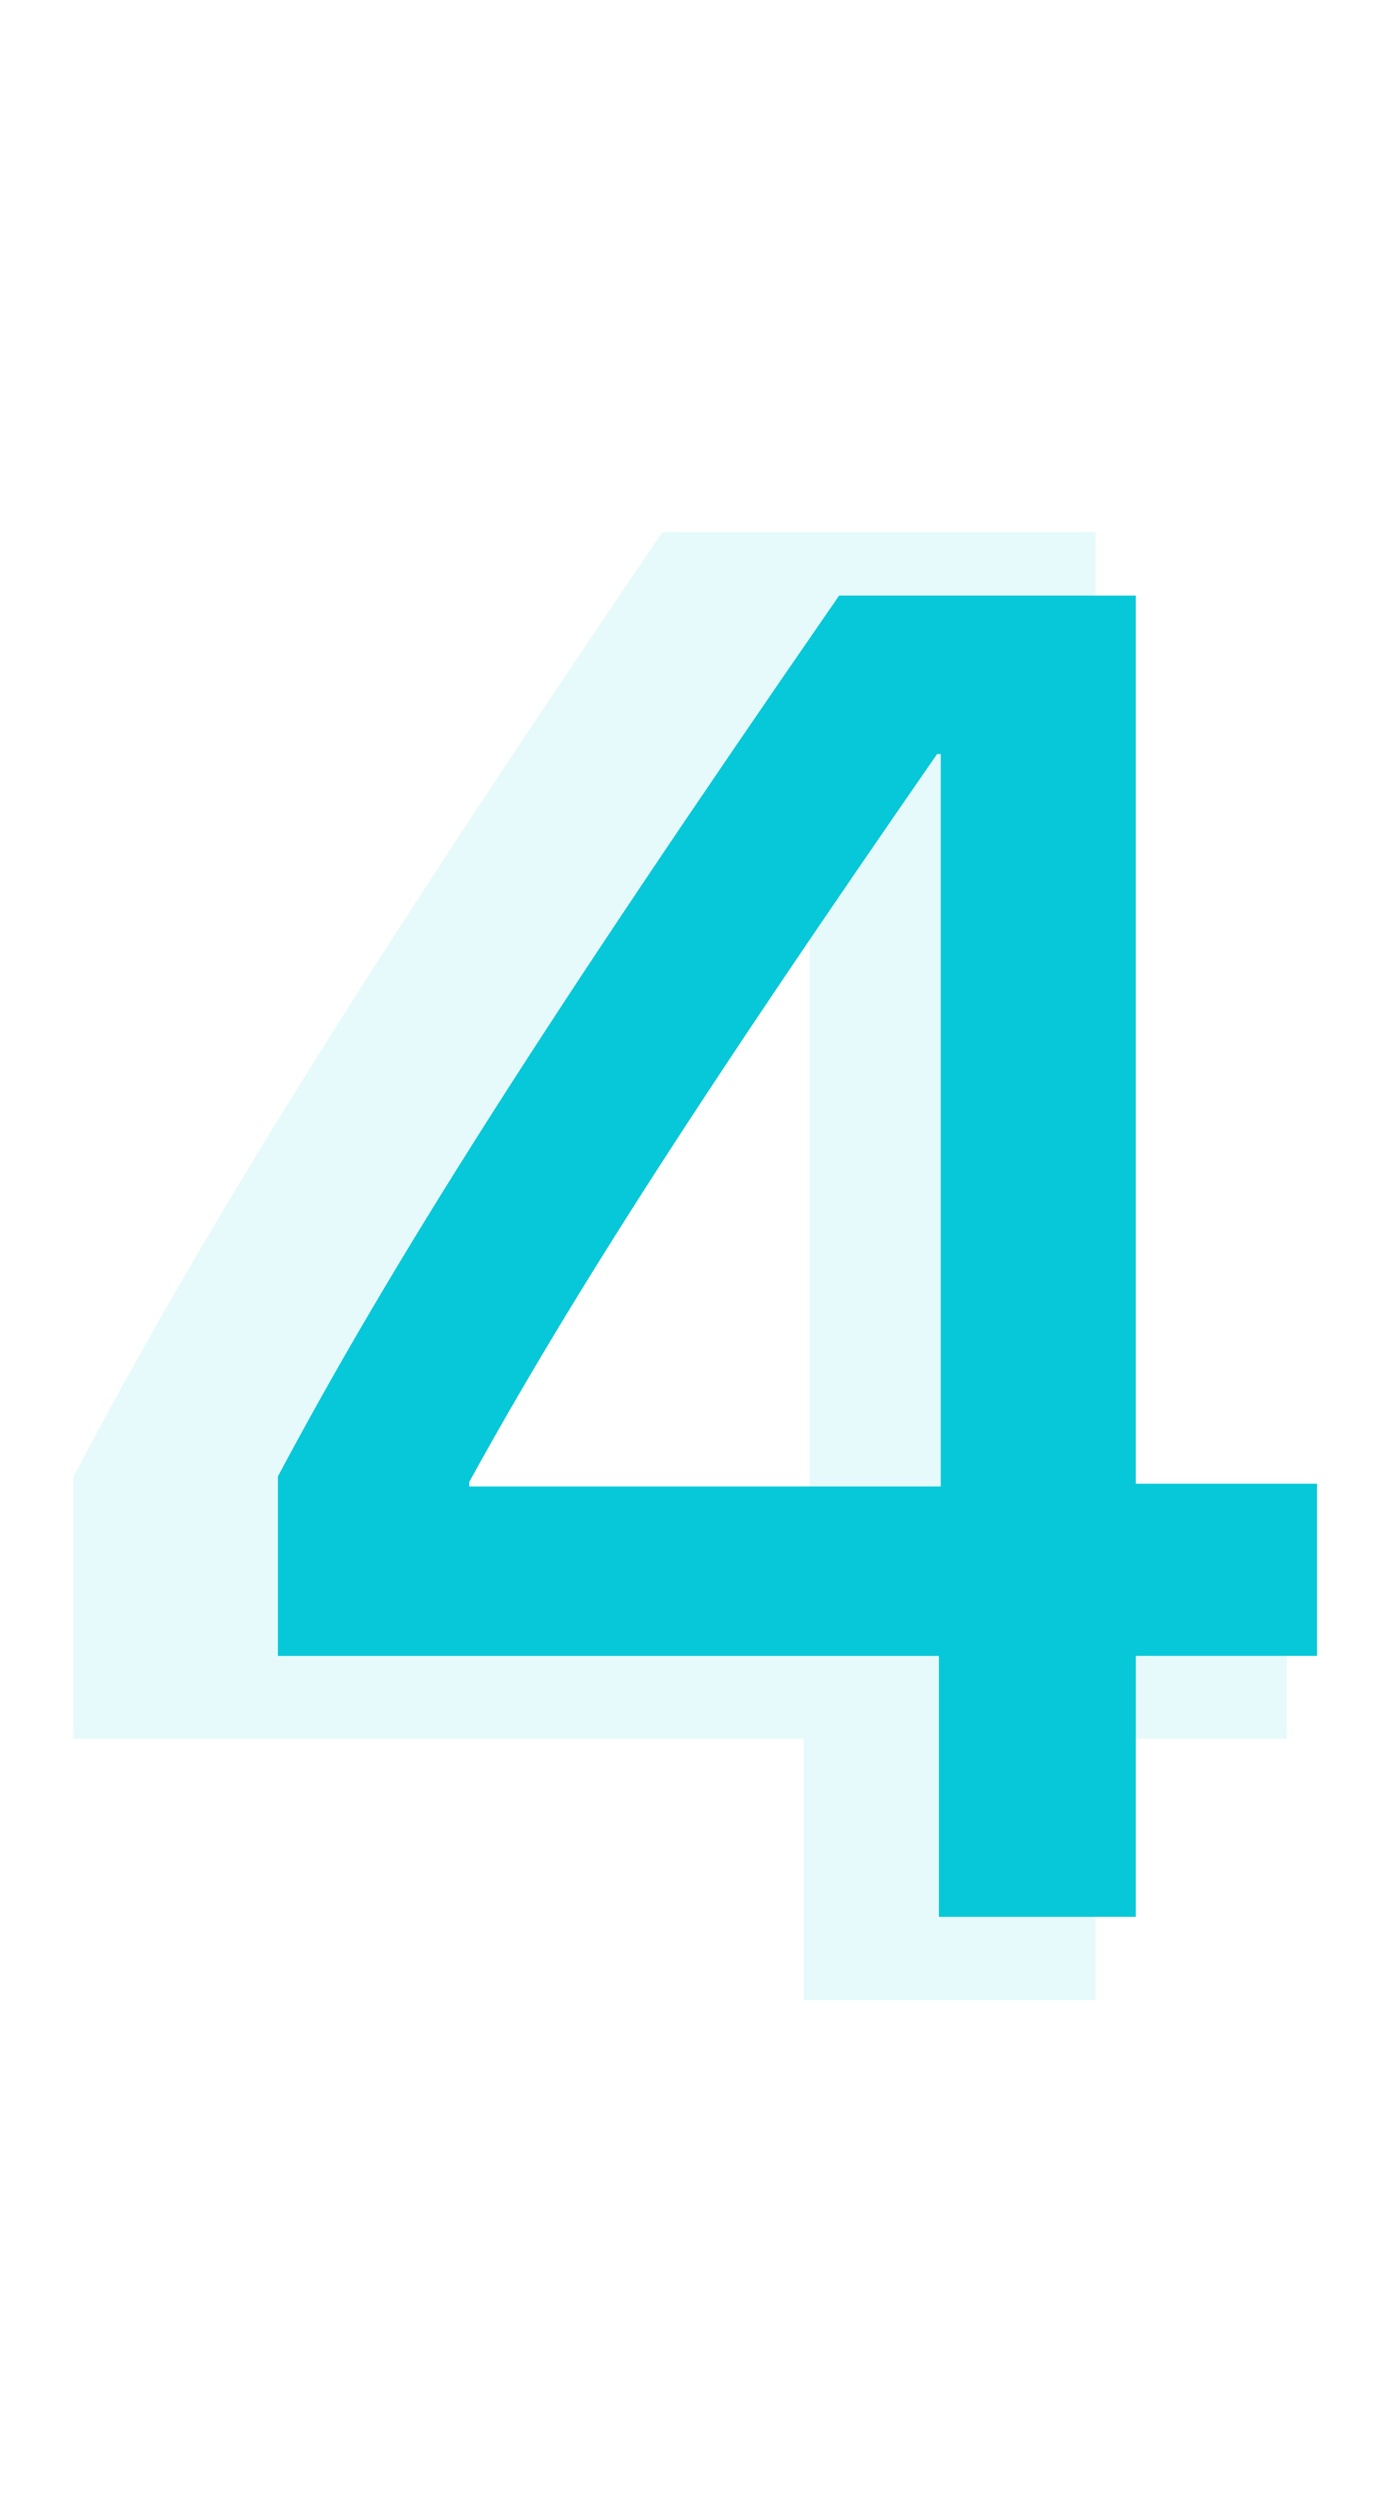
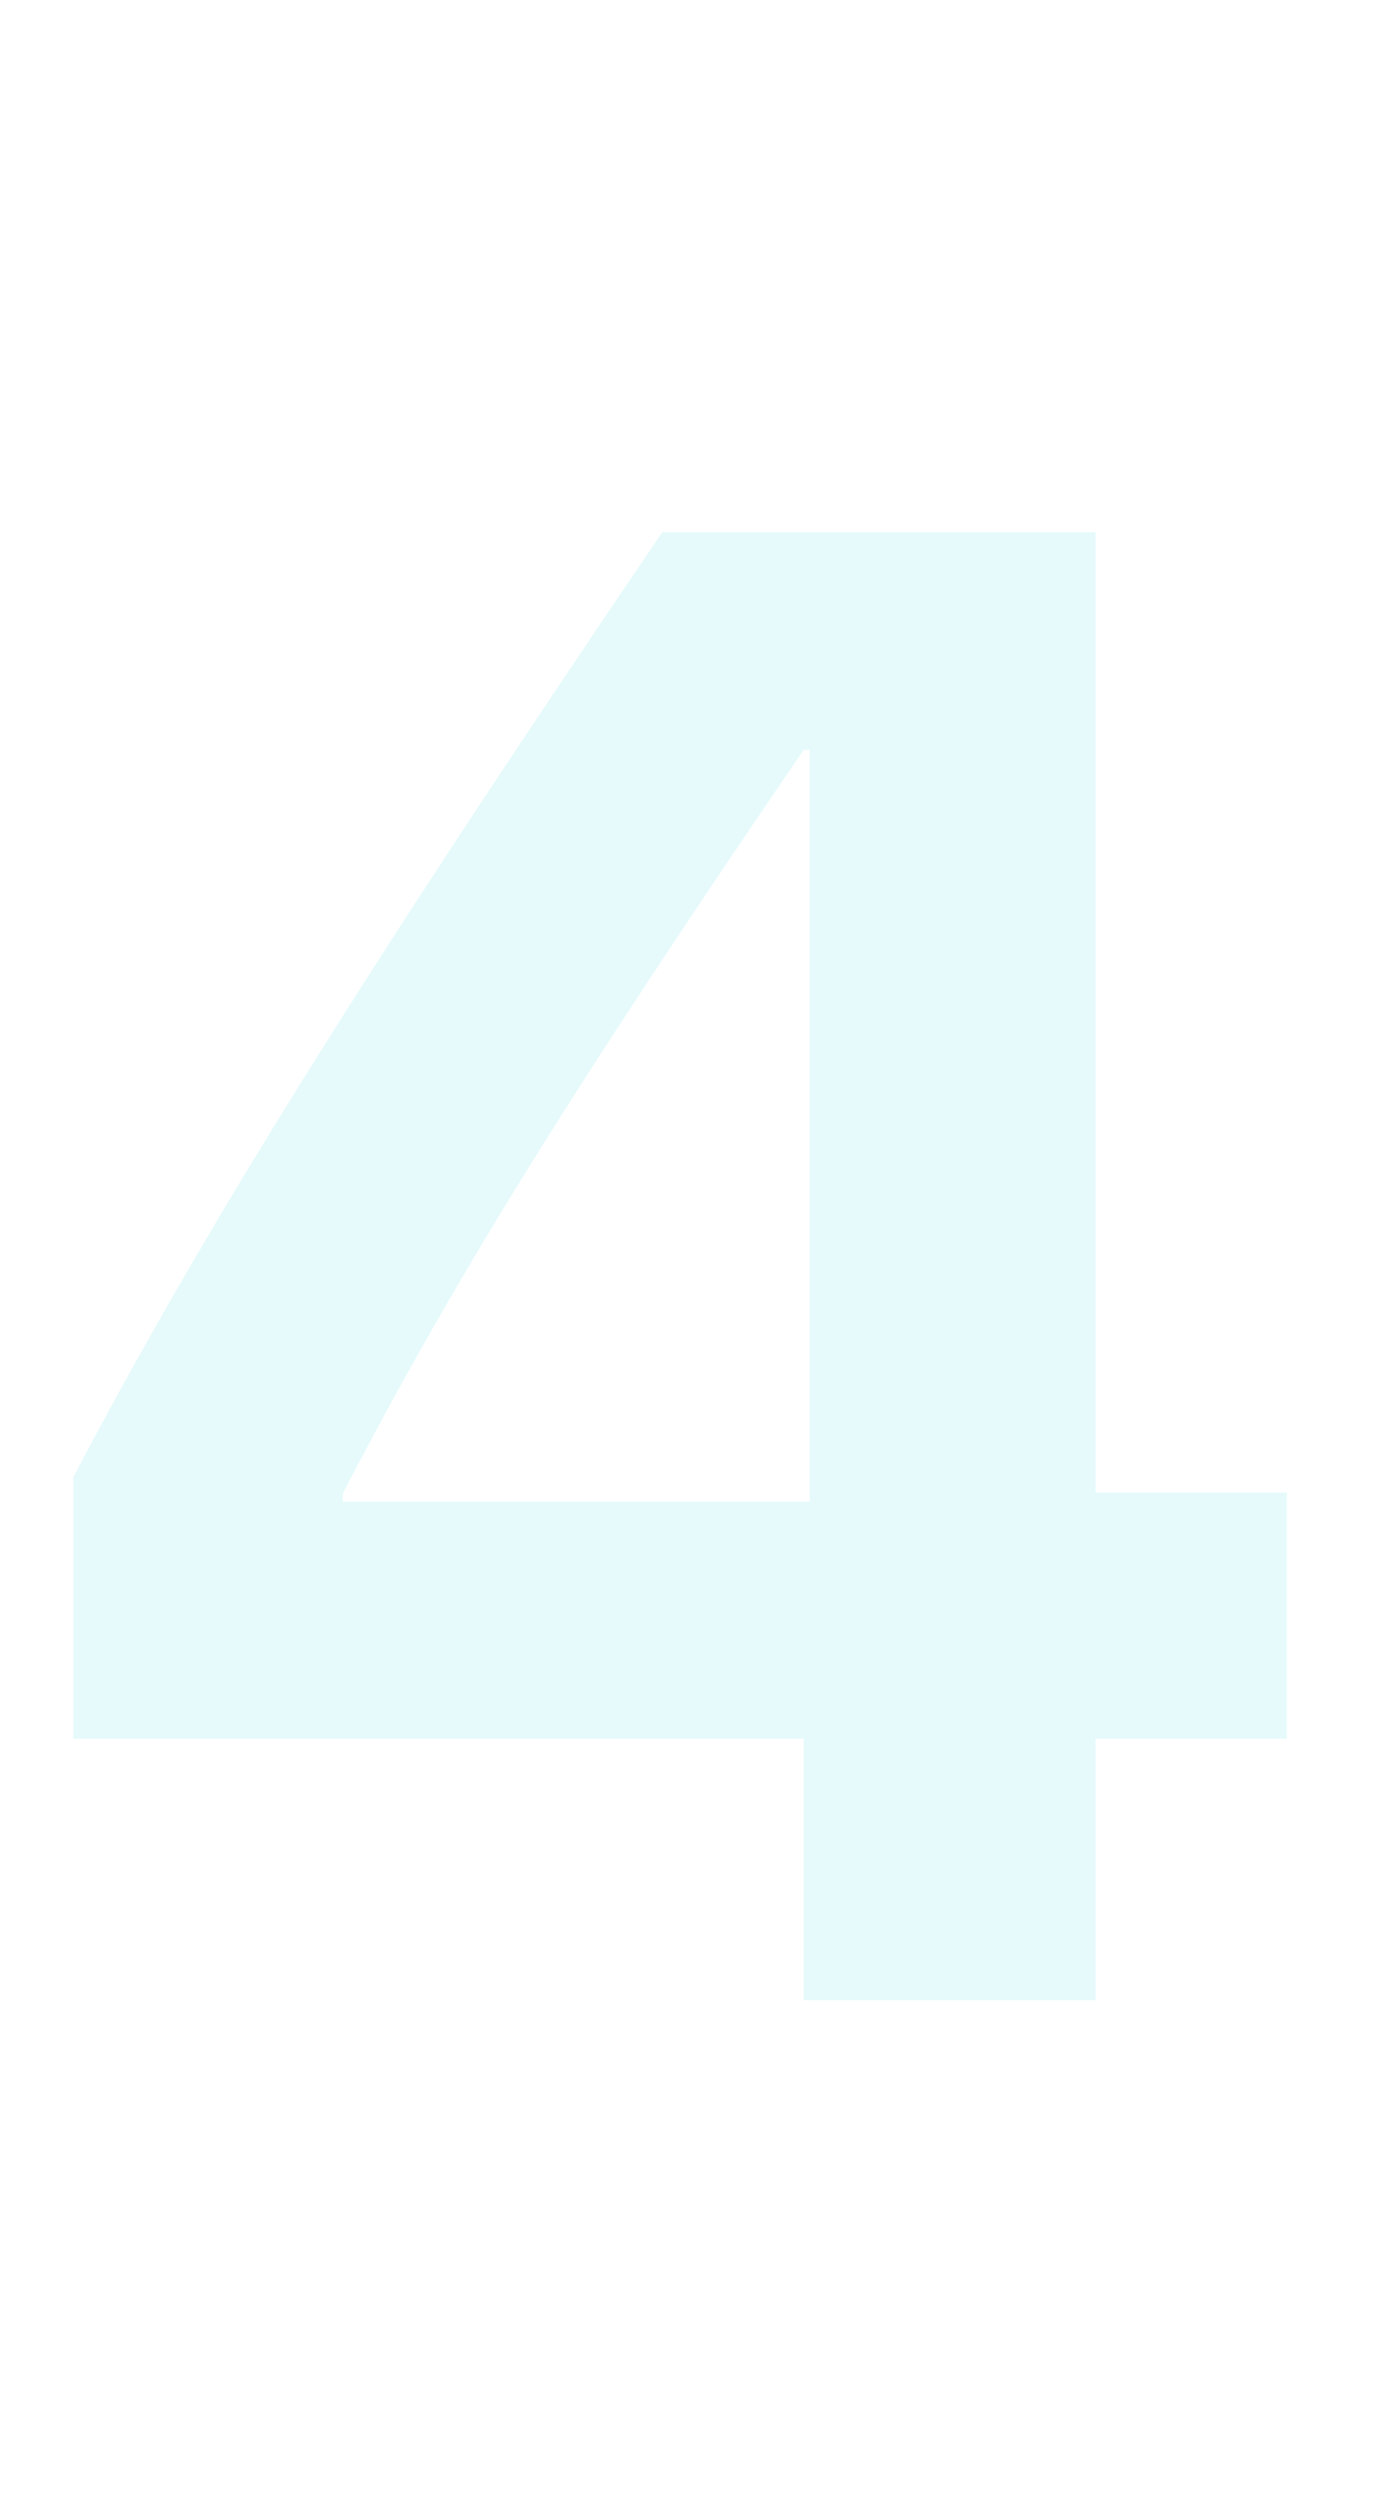
<svg xmlns="http://www.w3.org/2000/svg" width="33" height="60" fill="none" viewBox="0 0 33 60">
-   <path d="m22.534 46v-6.262h-15.864v-4.307c2.725-5.12 6.328-10.811 13.469-21.138h7.119v21.313h4.351v4.131h-4.351v6.262h-4.724zm-11.272-10.437v0.11h11.316v-17.578h-0.088c-5.493 7.932-8.701 12.876-11.228 17.468z" fill="#07C8D8" />
  <g filter="url(#filter0_b_1249_1923)">
    <path d="m19.287 48v-6.274h-17.529v-6.274c3.076-5.859 6.909-12.036 14.136-22.681h10.4v23.047h4.59v5.908h-4.59v6.274h-7.007zm-11.06-12.158v0.195h11.206v-18.042h-0.146c-5.127 7.519-8.203 12.329-11.06 17.847z" fill="#07C8D8" fill-opacity=".1" />
  </g>
  <defs>
    <filter id="filter0_b_1249_1923" x="-2.242" y="8.771" width="37.125" height="43.23" color-interpolation-filters="sRGB" filterUnits="userSpaceOnUse">
      <feFlood flood-opacity="0" result="BackgroundImageFix" />
      <feGaussianBlur in="BackgroundImageFix" stdDeviation="2" />
      <feComposite in2="SourceAlpha" operator="in" result="effect1_backgroundBlur_1249_1923" />
      <feBlend in="SourceGraphic" in2="effect1_backgroundBlur_1249_1923" result="shape" />
    </filter>
  </defs>
</svg>